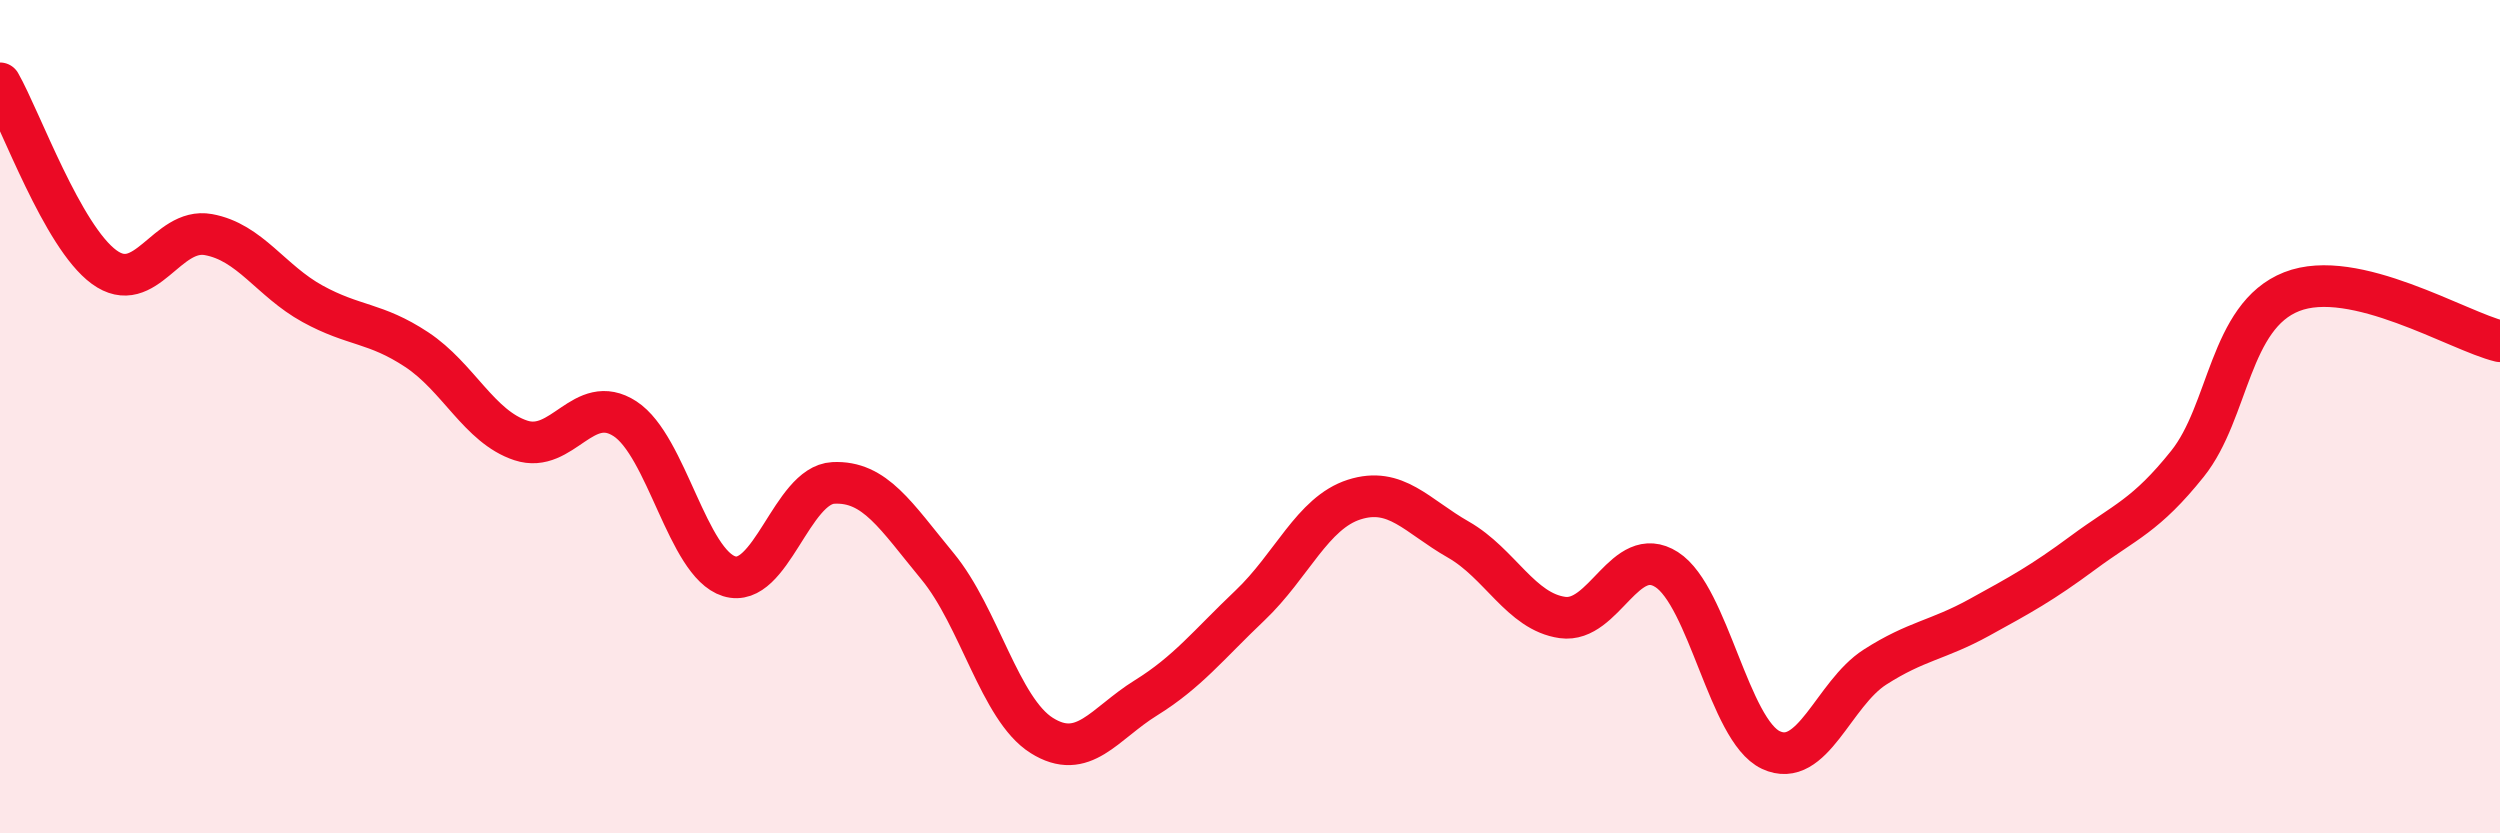
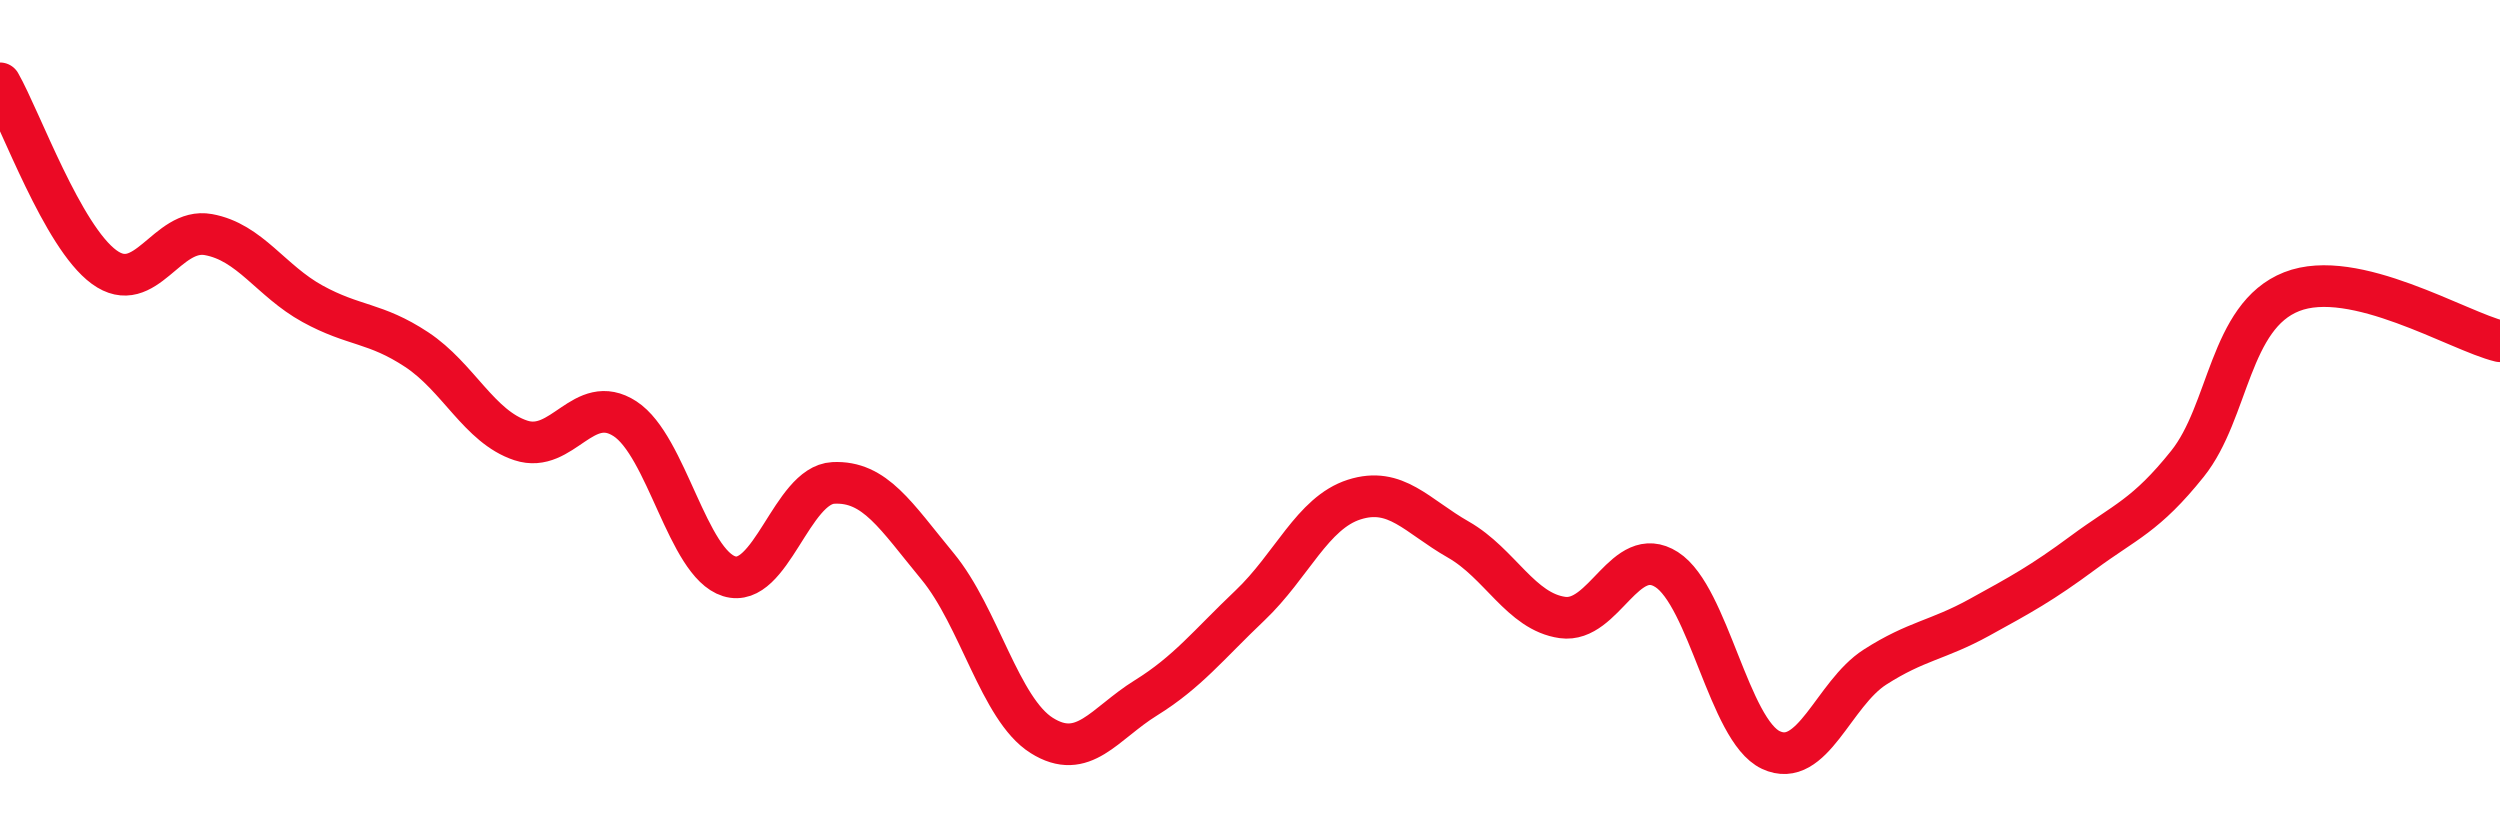
<svg xmlns="http://www.w3.org/2000/svg" width="60" height="20" viewBox="0 0 60 20">
-   <path d="M 0,2 C 0.5,2.88 1.5,5.68 2.5,6.41 C 3.5,7.14 4,5.45 5,5.63 C 6,5.81 6.5,6.74 7.5,7.29 C 8.5,7.84 9,7.73 10,8.39 C 11,9.05 11.5,10.24 12.5,10.57 C 13.5,10.9 14,9.4 15,10.05 C 16,10.7 16.5,13.52 17.5,13.83 C 18.5,14.14 19,11.64 20,11.59 C 21,11.54 21.5,12.38 22.5,13.59 C 23.5,14.8 24,17.02 25,17.65 C 26,18.28 26.5,17.37 27.5,16.75 C 28.5,16.13 29,15.48 30,14.53 C 31,13.58 31.5,12.31 32.5,11.99 C 33.5,11.67 34,12.38 35,12.95 C 36,13.52 36.5,14.68 37.5,14.82 C 38.5,14.96 39,13.03 40,13.67 C 41,14.31 41.5,17.53 42.5,18 C 43.5,18.47 44,16.65 45,16.01 C 46,15.37 46.5,15.37 47.5,14.82 C 48.5,14.27 49,14 50,13.26 C 51,12.52 51.5,12.38 52.5,11.13 C 53.5,9.88 53.5,7.59 55,7 C 56.5,6.41 59,7.95 60,8.19L60 20L0 20Z" fill="#EB0A25" opacity="0.1" stroke-linecap="round" stroke-linejoin="round" />
  <path d="M 0,2 C 0.5,2.88 1.5,5.68 2.5,6.41 C 3.5,7.14 4,5.45 5,5.63 C 6,5.81 6.5,6.74 7.5,7.29 C 8.5,7.84 9,7.73 10,8.39 C 11,9.05 11.5,10.24 12.5,10.57 C 13.5,10.9 14,9.4 15,10.05 C 16,10.7 16.5,13.52 17.5,13.83 C 18.5,14.14 19,11.64 20,11.59 C 21,11.54 21.5,12.38 22.5,13.59 C 23.5,14.8 24,17.02 25,17.65 C 26,18.28 26.5,17.37 27.5,16.75 C 28.5,16.13 29,15.48 30,14.53 C 31,13.58 31.5,12.31 32.5,11.99 C 33.5,11.67 34,12.38 35,12.95 C 36,13.52 36.5,14.68 37.5,14.82 C 38.5,14.96 39,13.03 40,13.67 C 41,14.31 41.5,17.53 42.5,18 C 43.5,18.47 44,16.65 45,16.01 C 46,15.37 46.5,15.37 47.5,14.82 C 48.5,14.27 49,14 50,13.26 C 51,12.52 51.5,12.38 52.5,11.13 C 53.5,9.88 53.5,7.59 55,7 C 56.5,6.41 59,7.95 60,8.19" stroke="#EB0A25" stroke-width="1" fill="none" stroke-linecap="round" stroke-linejoin="round" />
</svg>